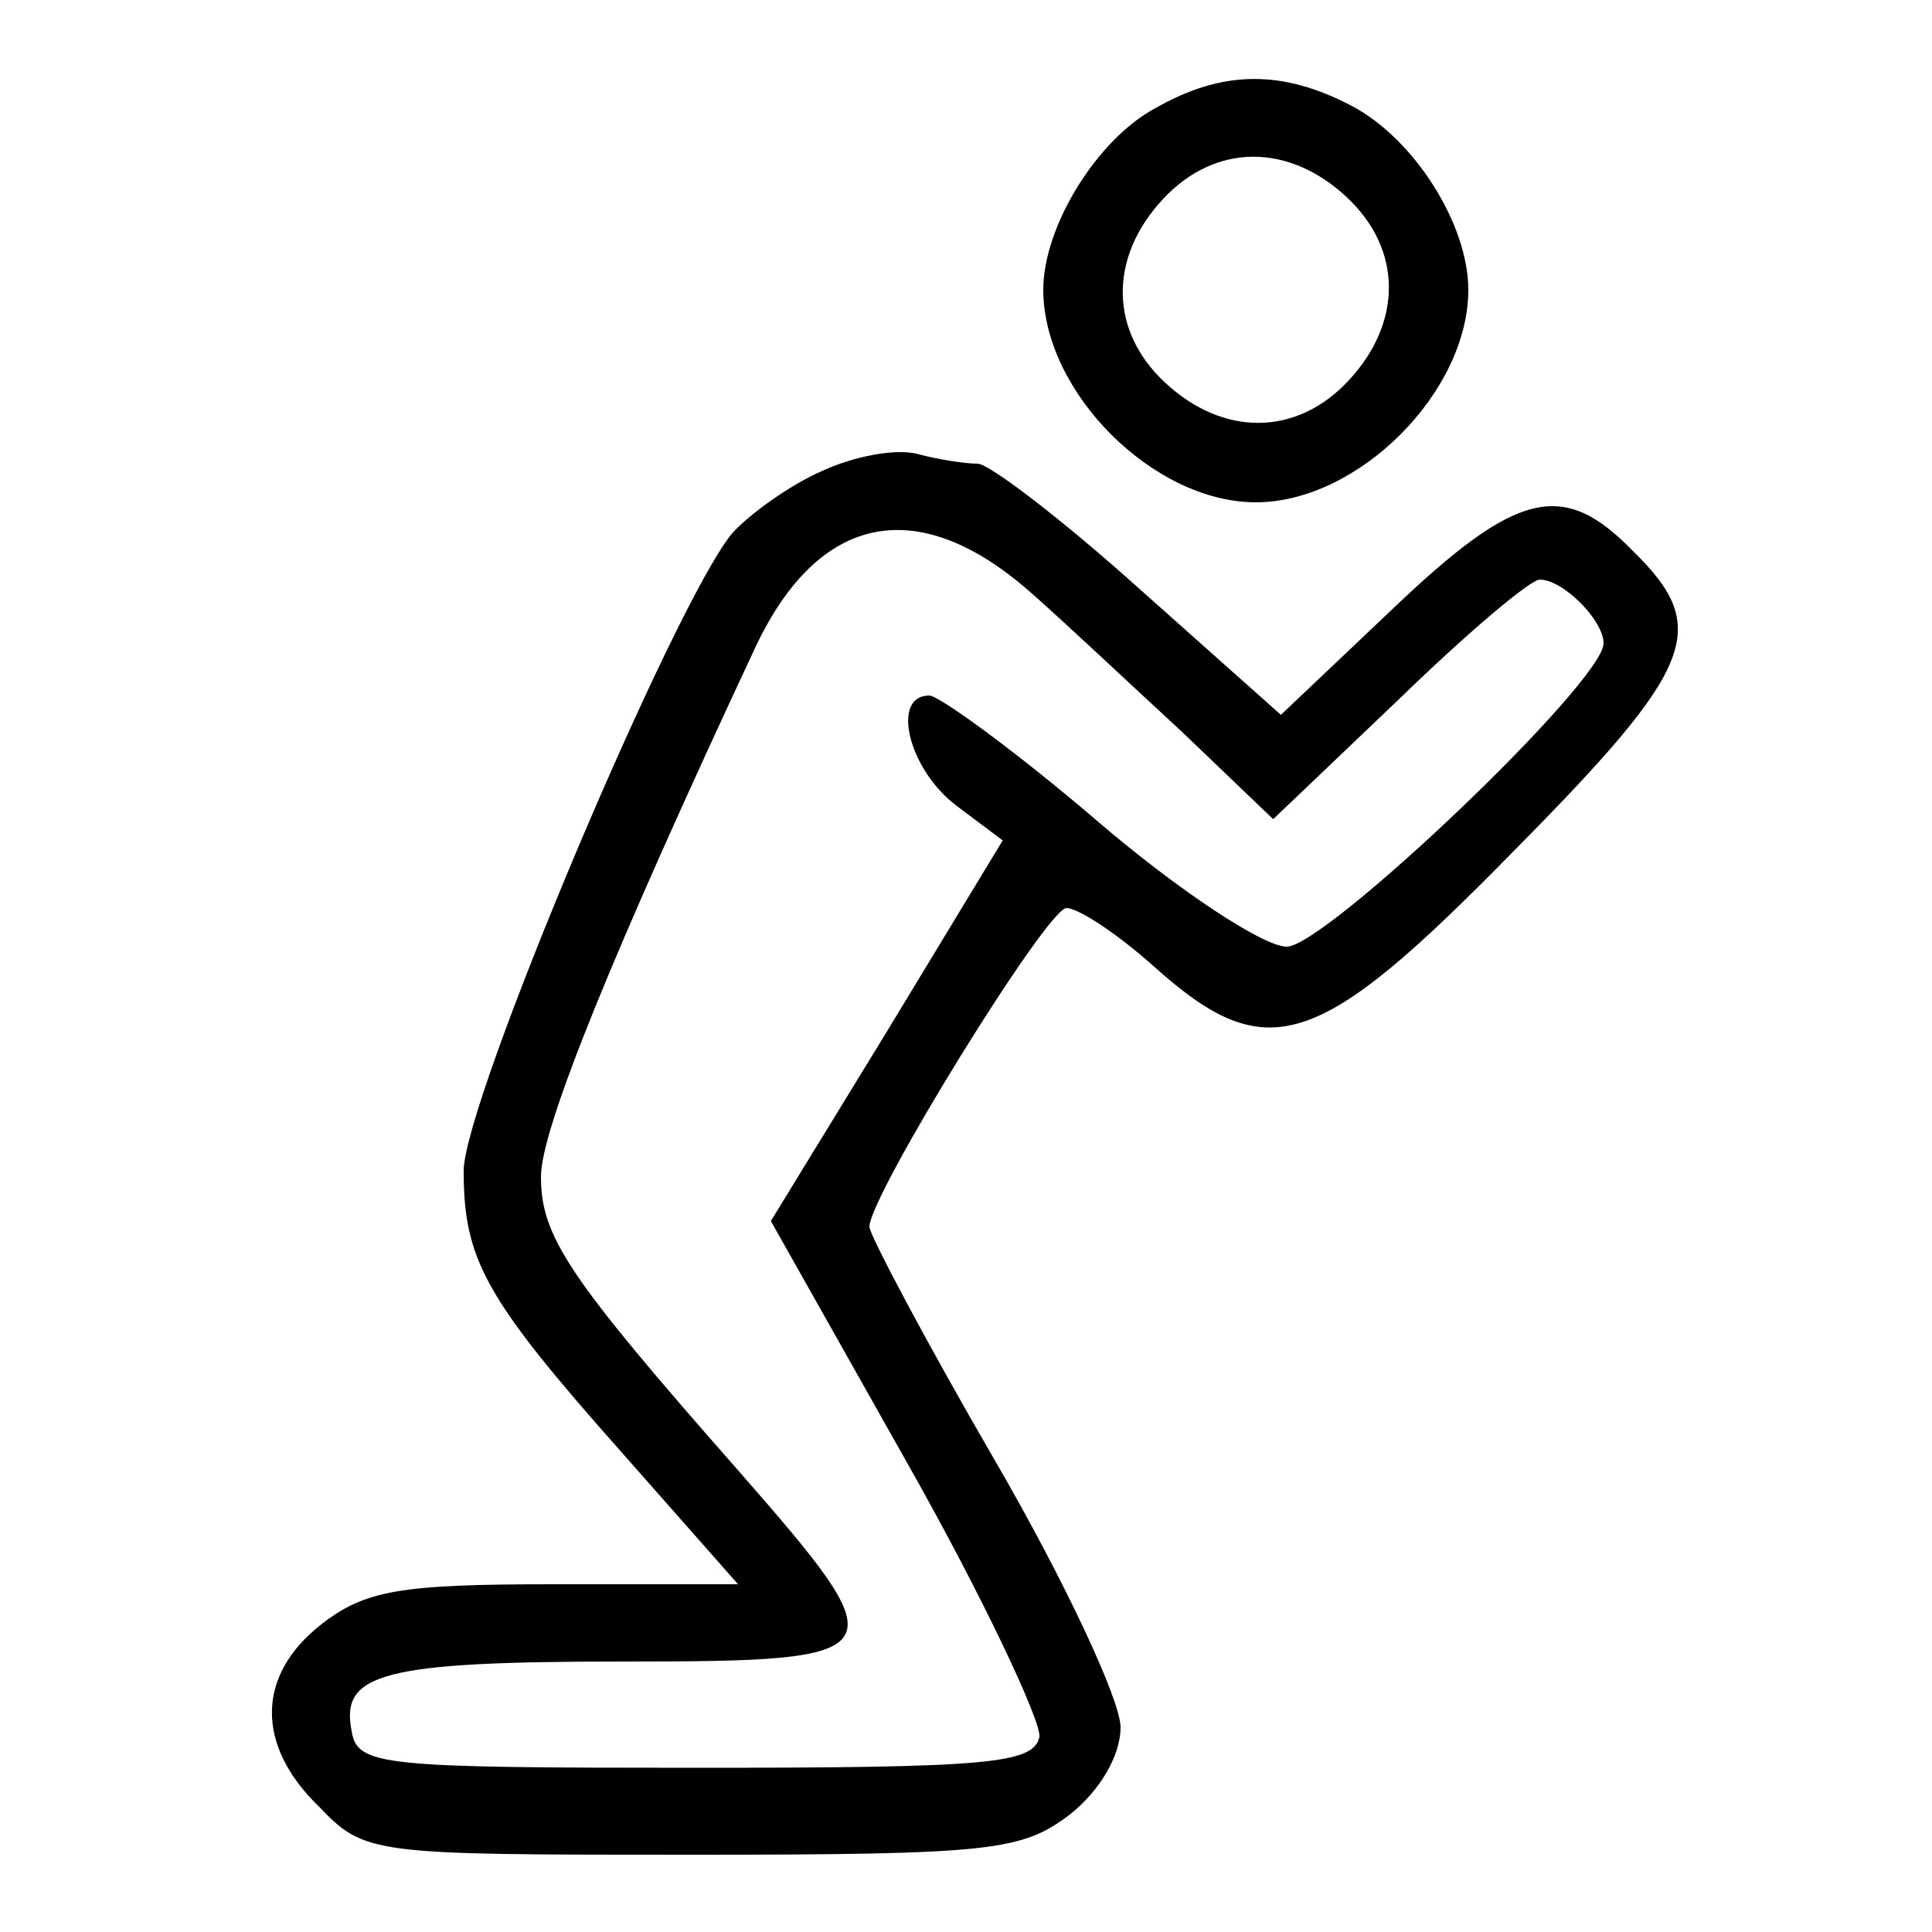
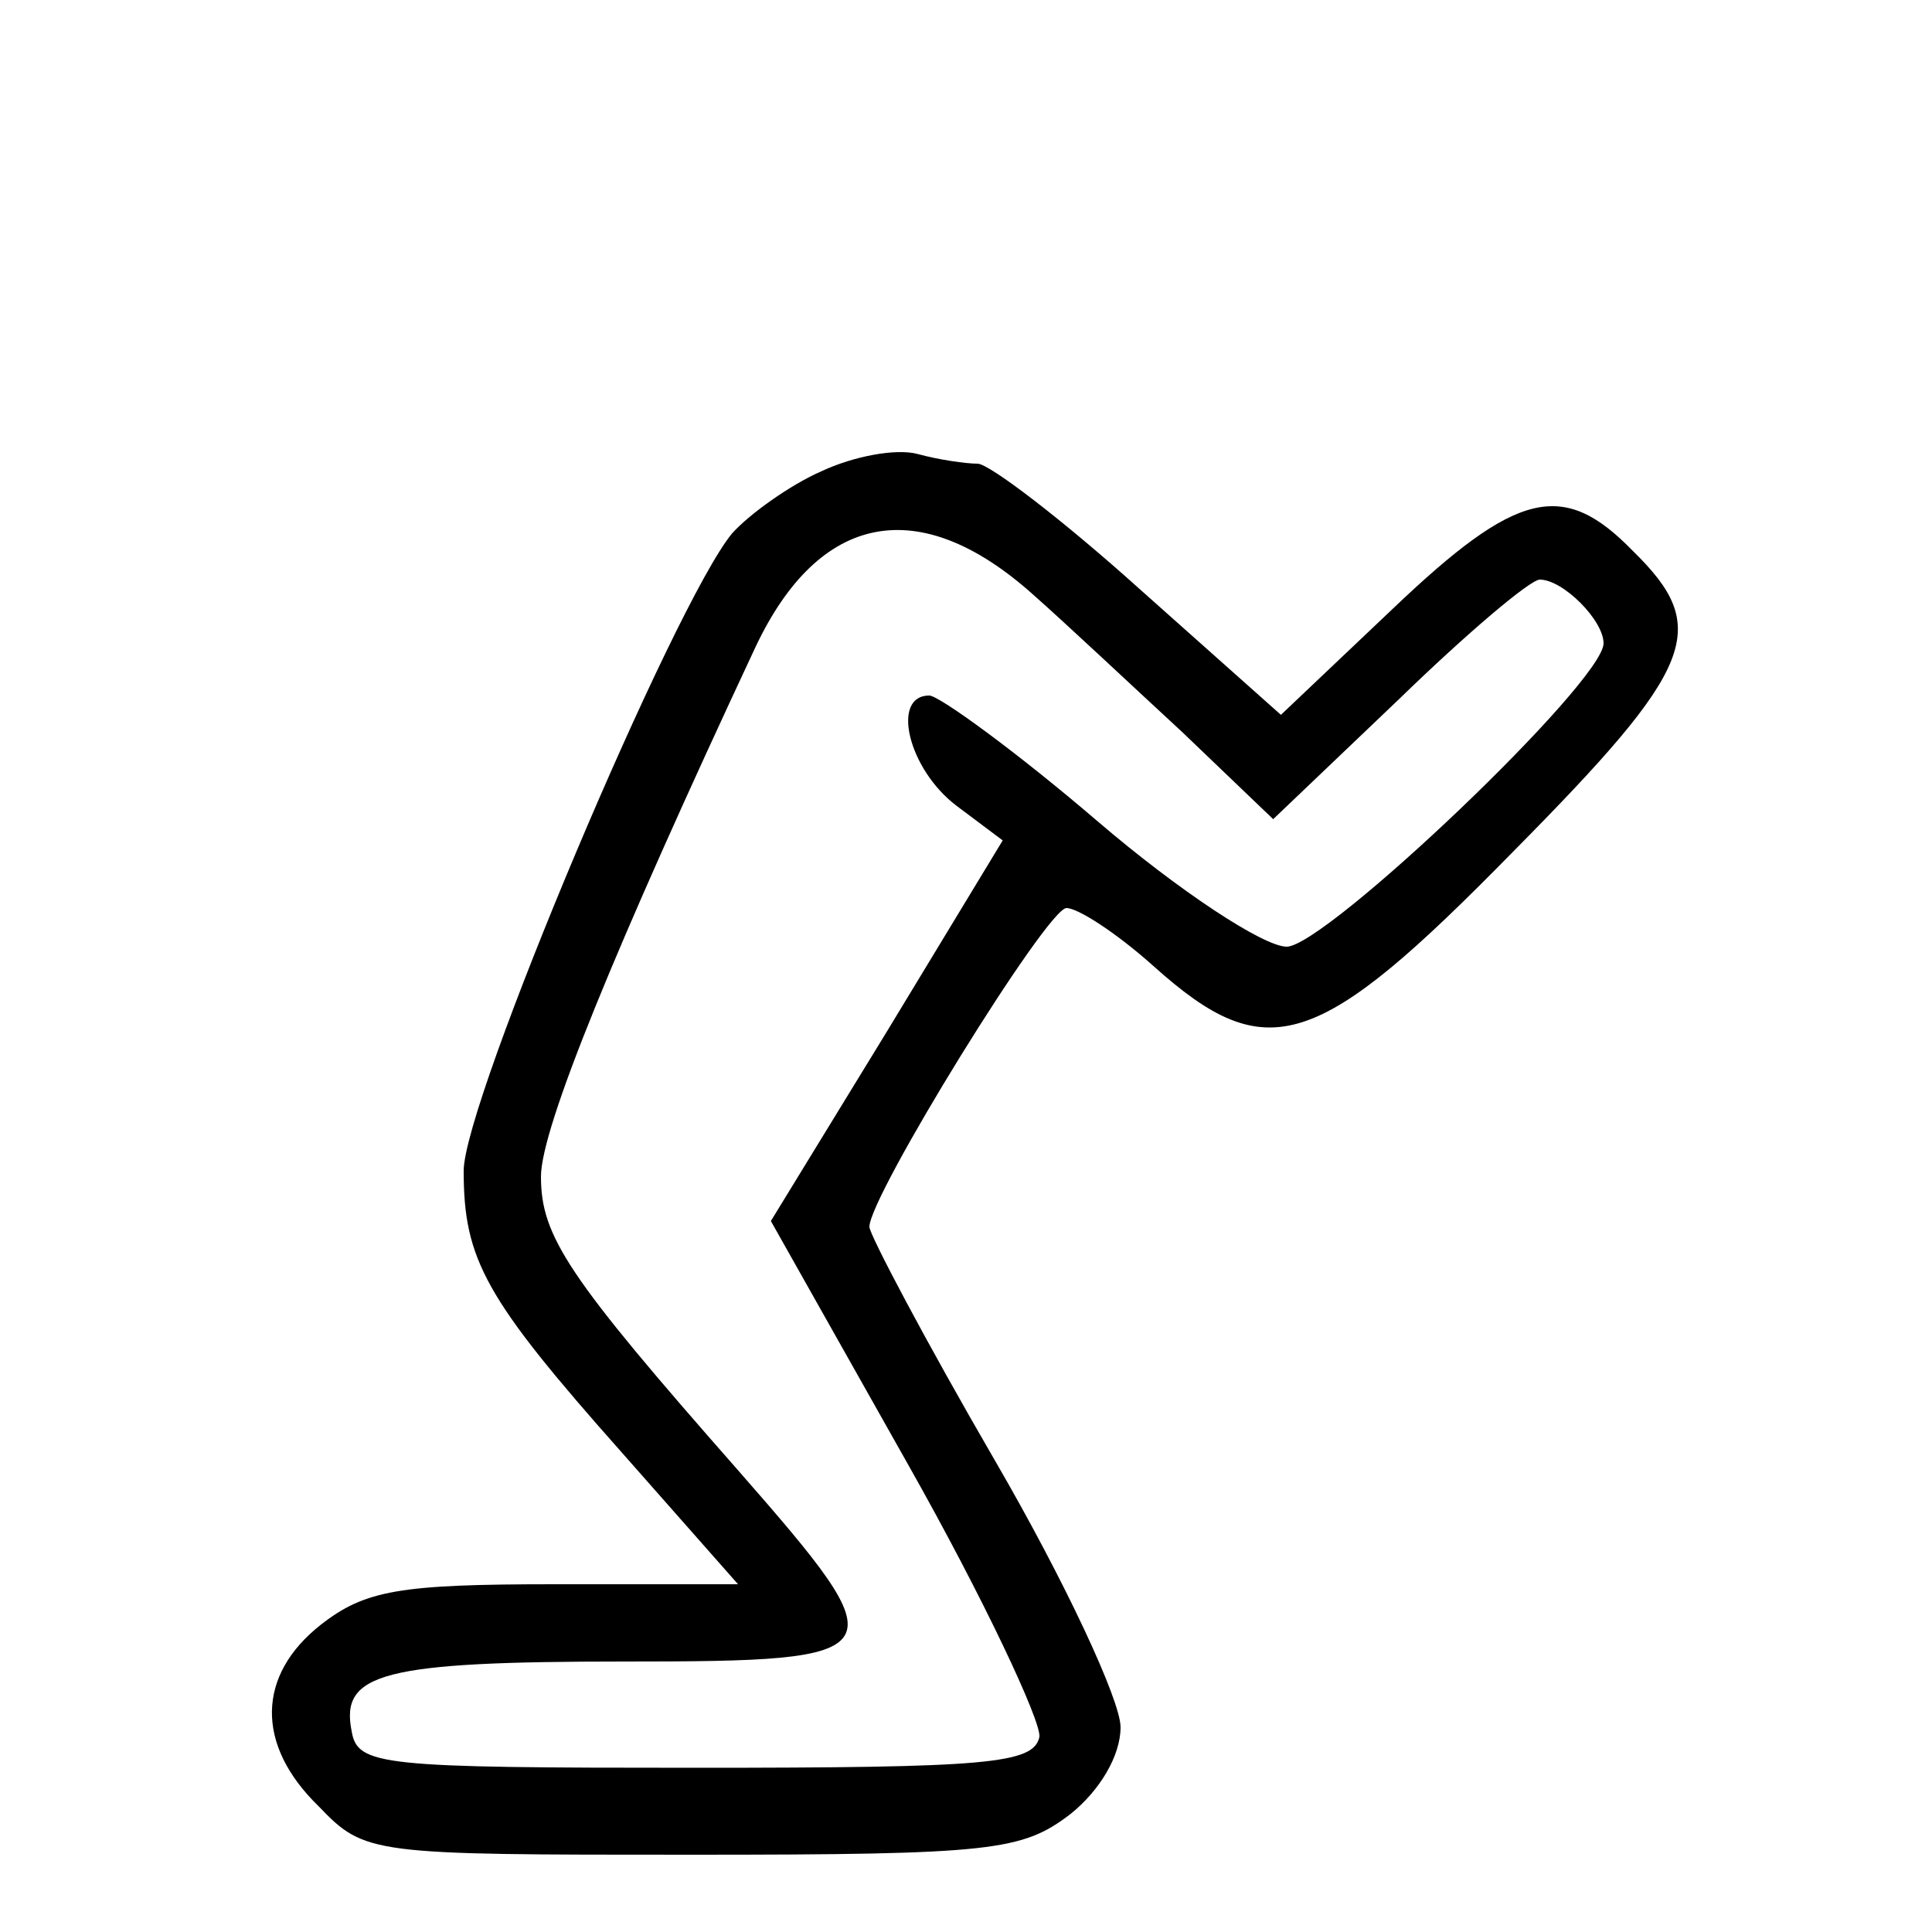
<svg xmlns="http://www.w3.org/2000/svg" version="1.0" width="100pt" height="100pt" viewBox="0 0 100 100" preserveAspectRatio="xMidYMid meet">
  <g transform="translate(0,100) scale(0.1,-0.1)" fill="#000000" stroke="none">
-     <path d="M598 944 c-30 -16 -58 -61 -58 -94 0 -53 57 -110 110 -110 53 0 110 57 110 110 0 34 -28 78 -60 95 -36 19 -67 19 -102 -1z m99 -46 c29 -27 29 -65 1 -95 -27 -29 -65 -29 -95 -1 -29 27 -29 65 -1 95 27 29 65 29 95 1z" />
    <path d="M425 756 c-16 -7 -37 -22 -46 -32 -30 -36 -139 -294 -139 -330 0 -46 11 -66 82 -146 l60 -68 -95 0 c-80 0 -98 -3 -121 -21 -33 -26 -34 -62 -1 -94 24 -25 27 -25 193 -25 156 0 171 2 196 21 15 12 26 30 26 45 0 14 -29 76 -65 138 -36 62 -65 117 -65 121 0 16 92 165 102 165 6 0 26 -13 45 -30 59 -53 85 -44 186 59 95 96 103 116 62 156 -36 37 -60 31 -124 -30 l-58 -55 -73 65 c-40 36 -78 65 -84 65 -6 0 -20 2 -31 5 -11 3 -33 -1 -50 -9z m110 -64 c17 -15 51 -47 77 -71 l47 -45 65 62 c35 34 68 62 73 62 12 0 33 -21 33 -33 0 -20 -144 -157 -164 -157 -12 0 -56 29 -98 65 -42 36 -82 65 -87 65 -20 0 -11 -38 14 -57 l24 -18 -60 -99 -60 -98 71 -126 c39 -69 69 -133 68 -141 -3 -14 -27 -16 -178 -16 -163 0 -175 1 -178 19 -6 30 16 36 141 36 142 0 143 3 59 99 -88 100 -102 121 -102 152 0 25 38 118 111 274 33 70 85 80 144 27z" />
  </g>
</svg>